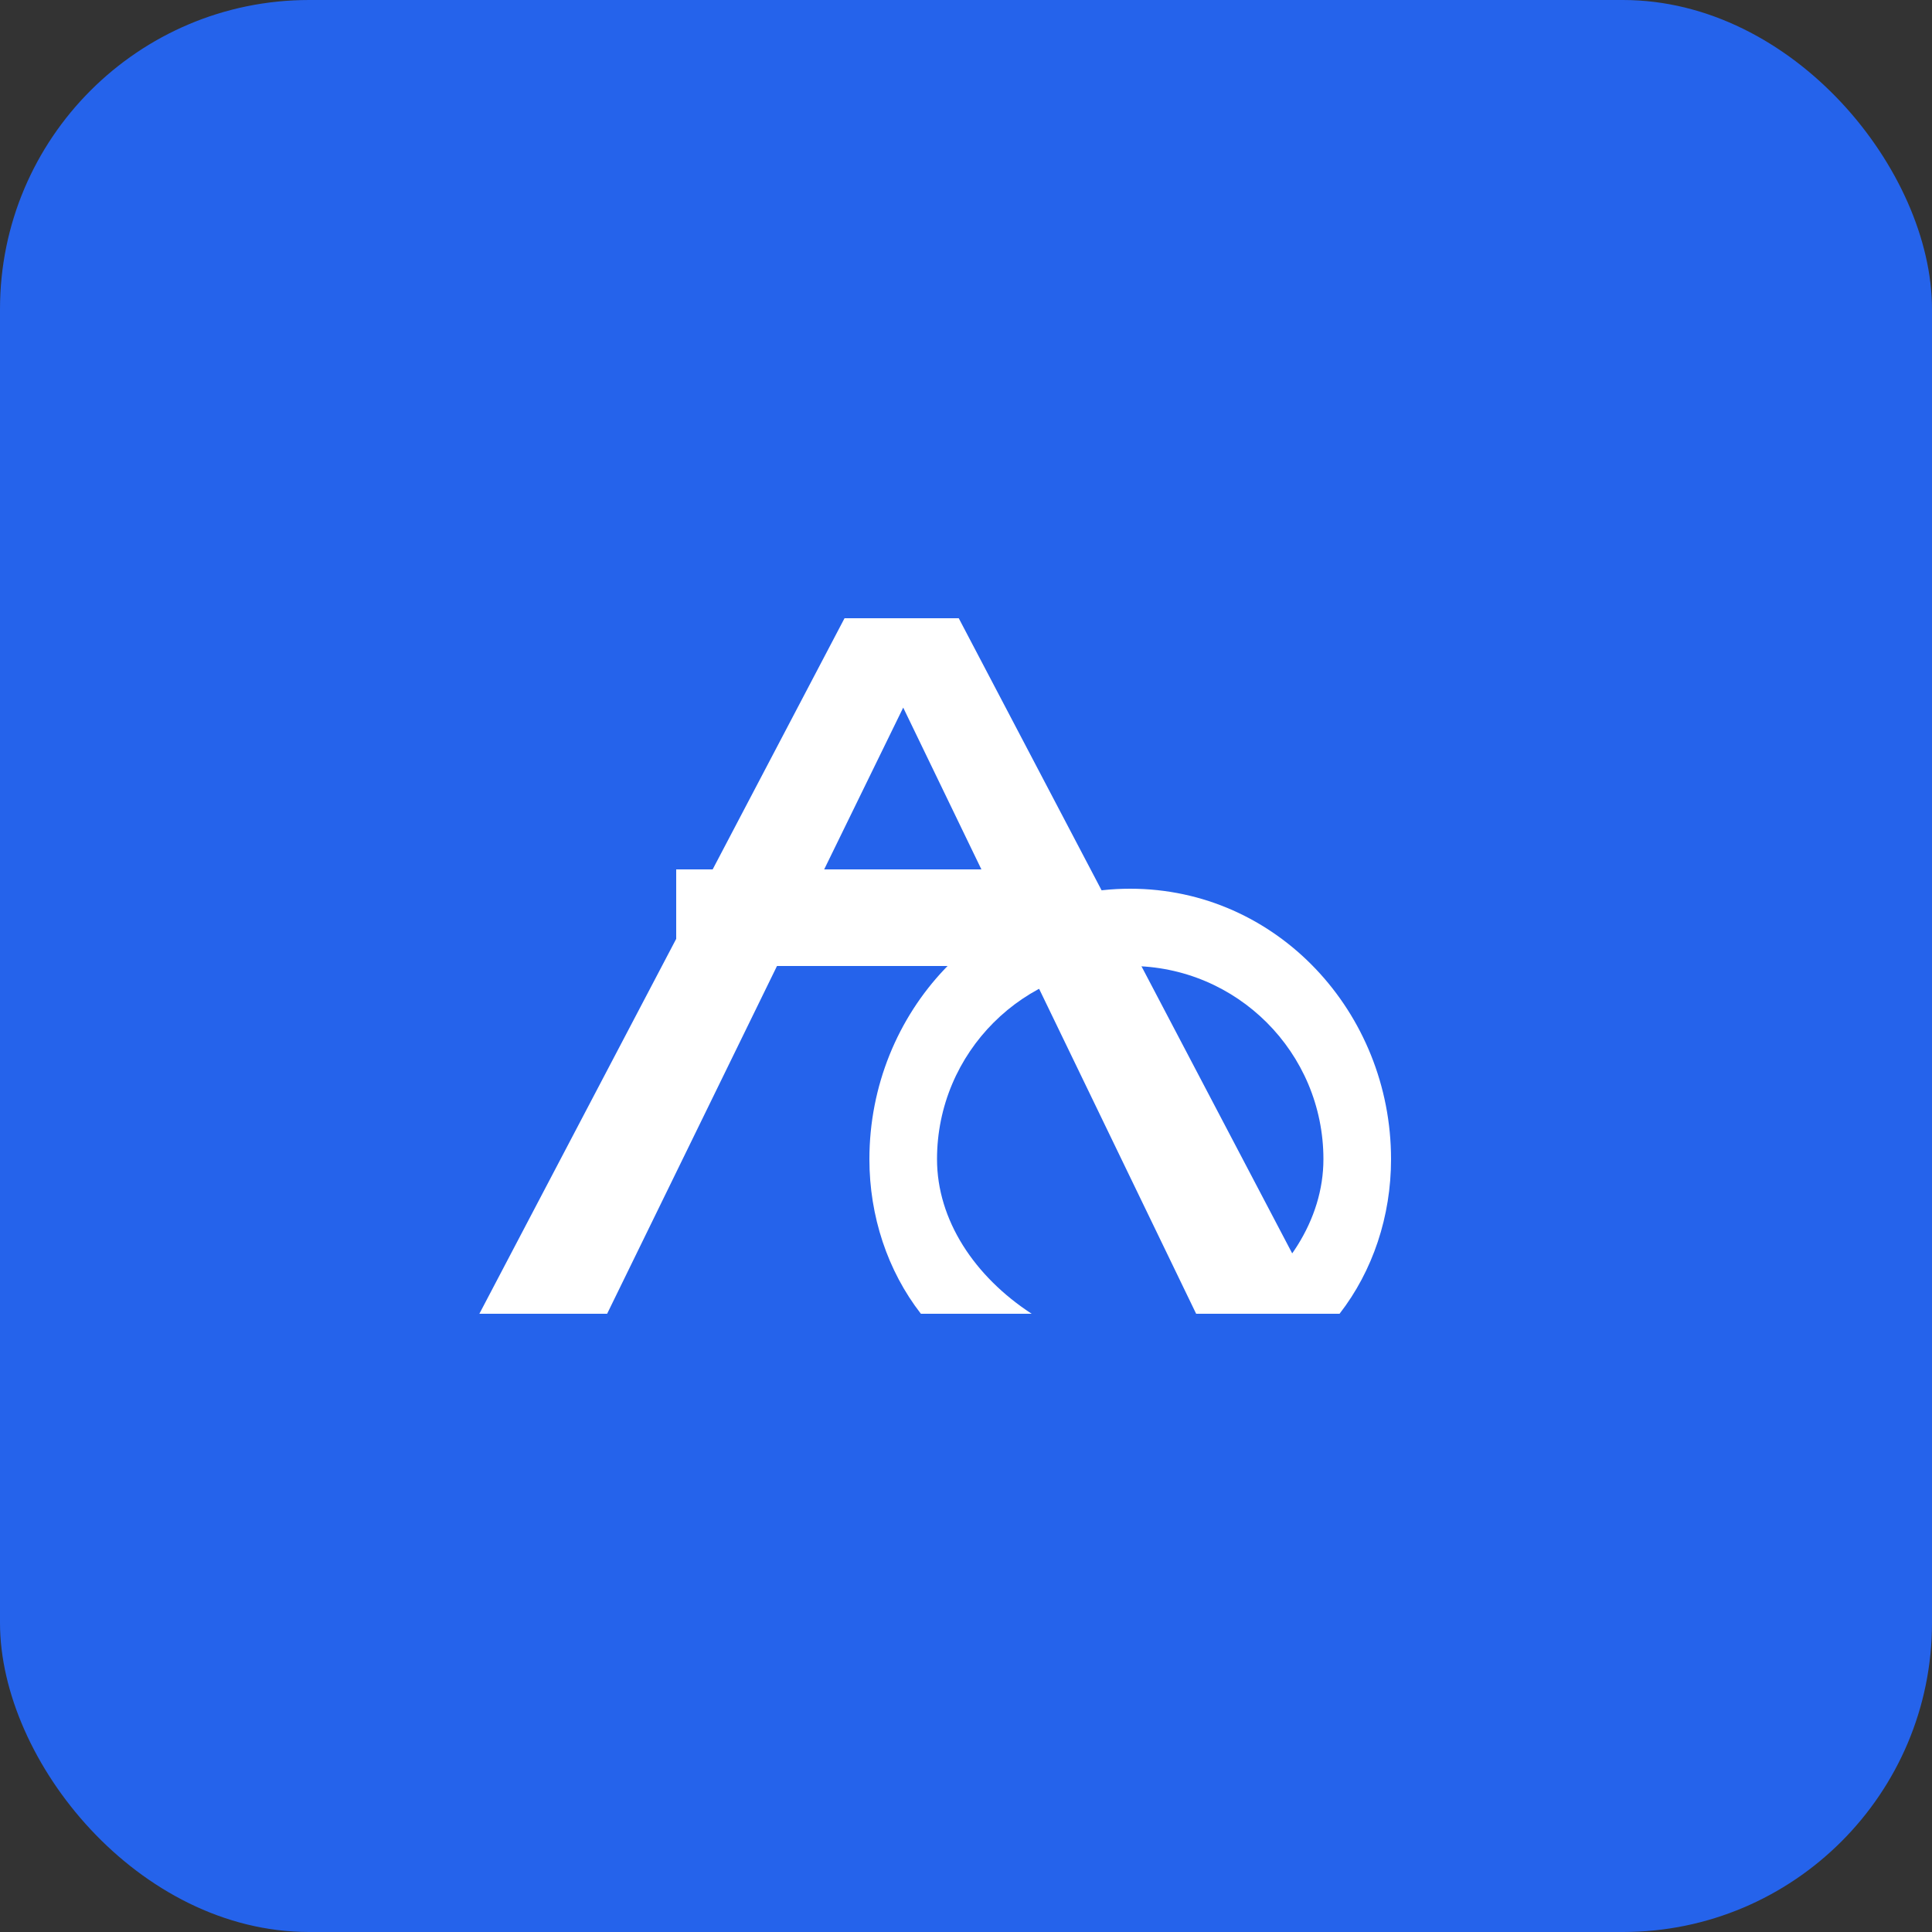
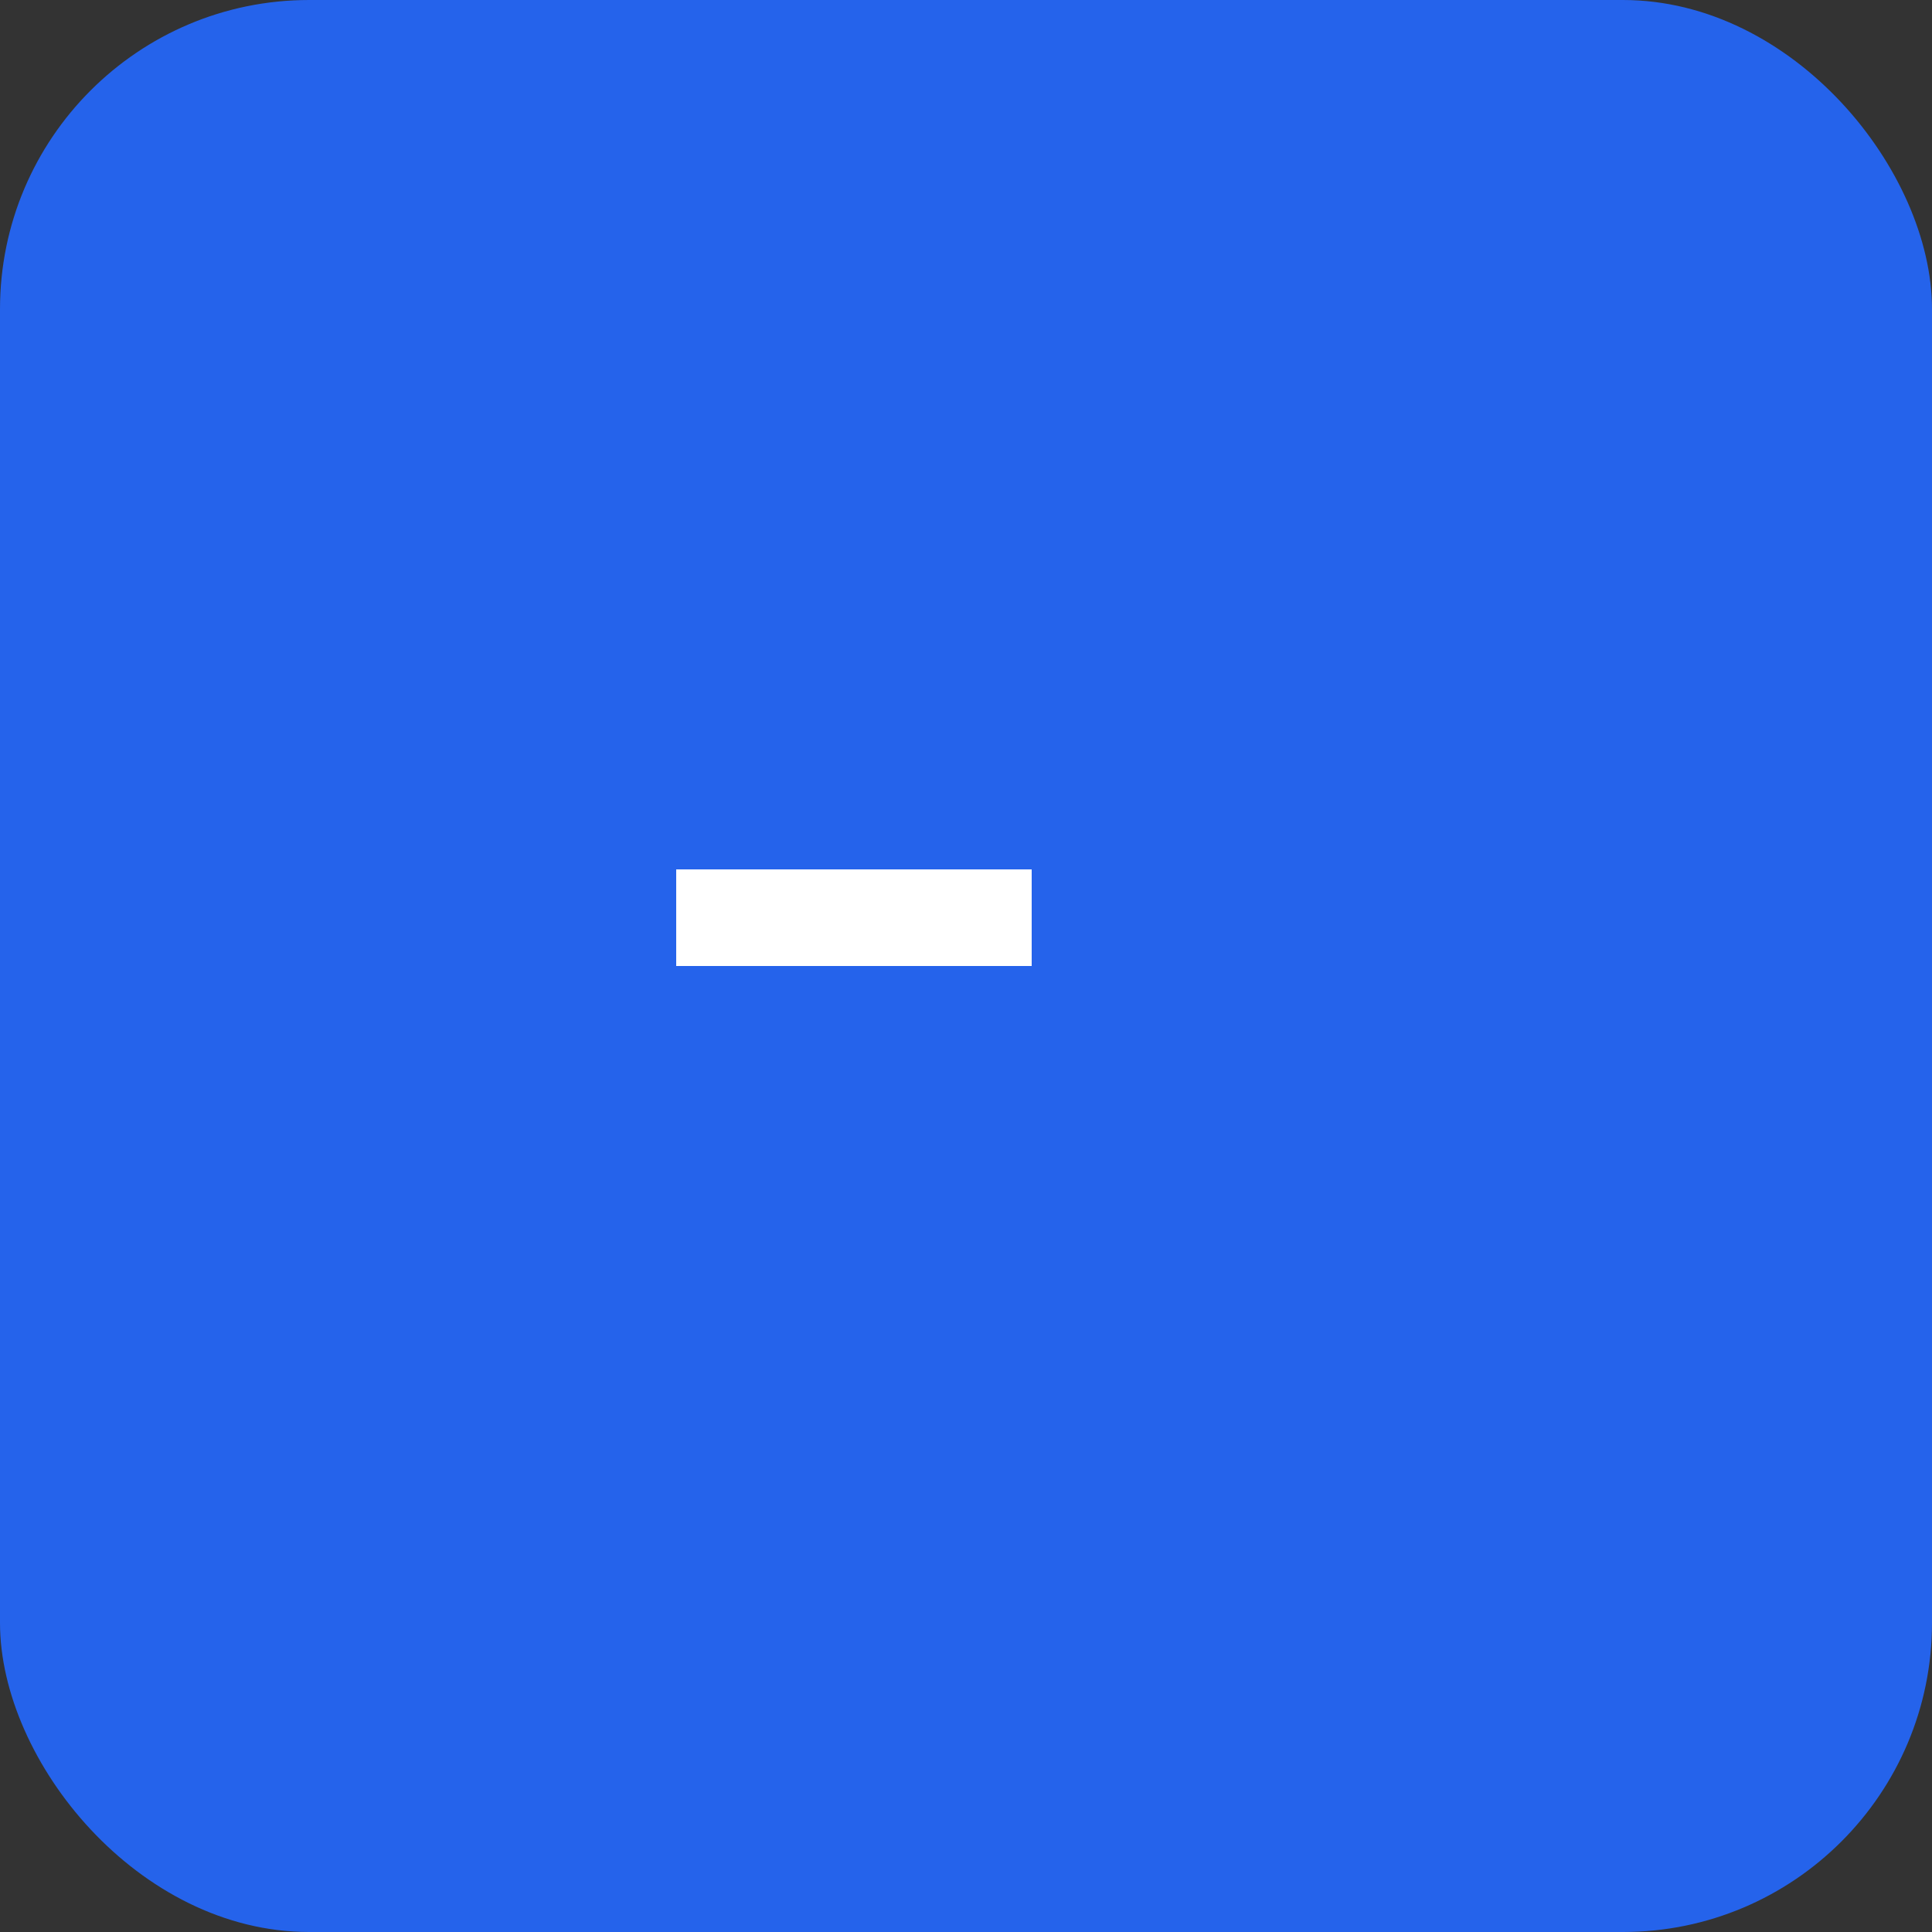
<svg xmlns="http://www.w3.org/2000/svg" width="250" height="250" viewBox="0 0 250 250" fill="none">
  <rect x="0" y="0" width="250" height="250" fill="#333333" stroke="none" />
  <rect width="250" height="250" rx="40" fill="#2563EB" />
-   <path d="M62.031 170L109.281 80H124.062L171.312 170H154.781L116.875 91.562L78.562 170H62.031Z" fill="white" />
  <path d="M133.5 125H87.5V112.5H133.5V125Z" fill="white" />
-   <path d="M180 150C180 157.364 177.654 164.444 173.337 170.001H159C166.403 165.183 171.25 157.871 171.25 150C171.25 136.193 160.057 125 146.25 125C132.443 125 121.25 136.193 121.25 150C121.25 157.871 126.097 165.183 133.5 170.001H119.163C114.846 164.444 112.5 157.364 112.5 150C112.5 131.005 127.255 115 146.25 115C165.245 115 180 131.005 180 150Z" fill="white" />
</svg>